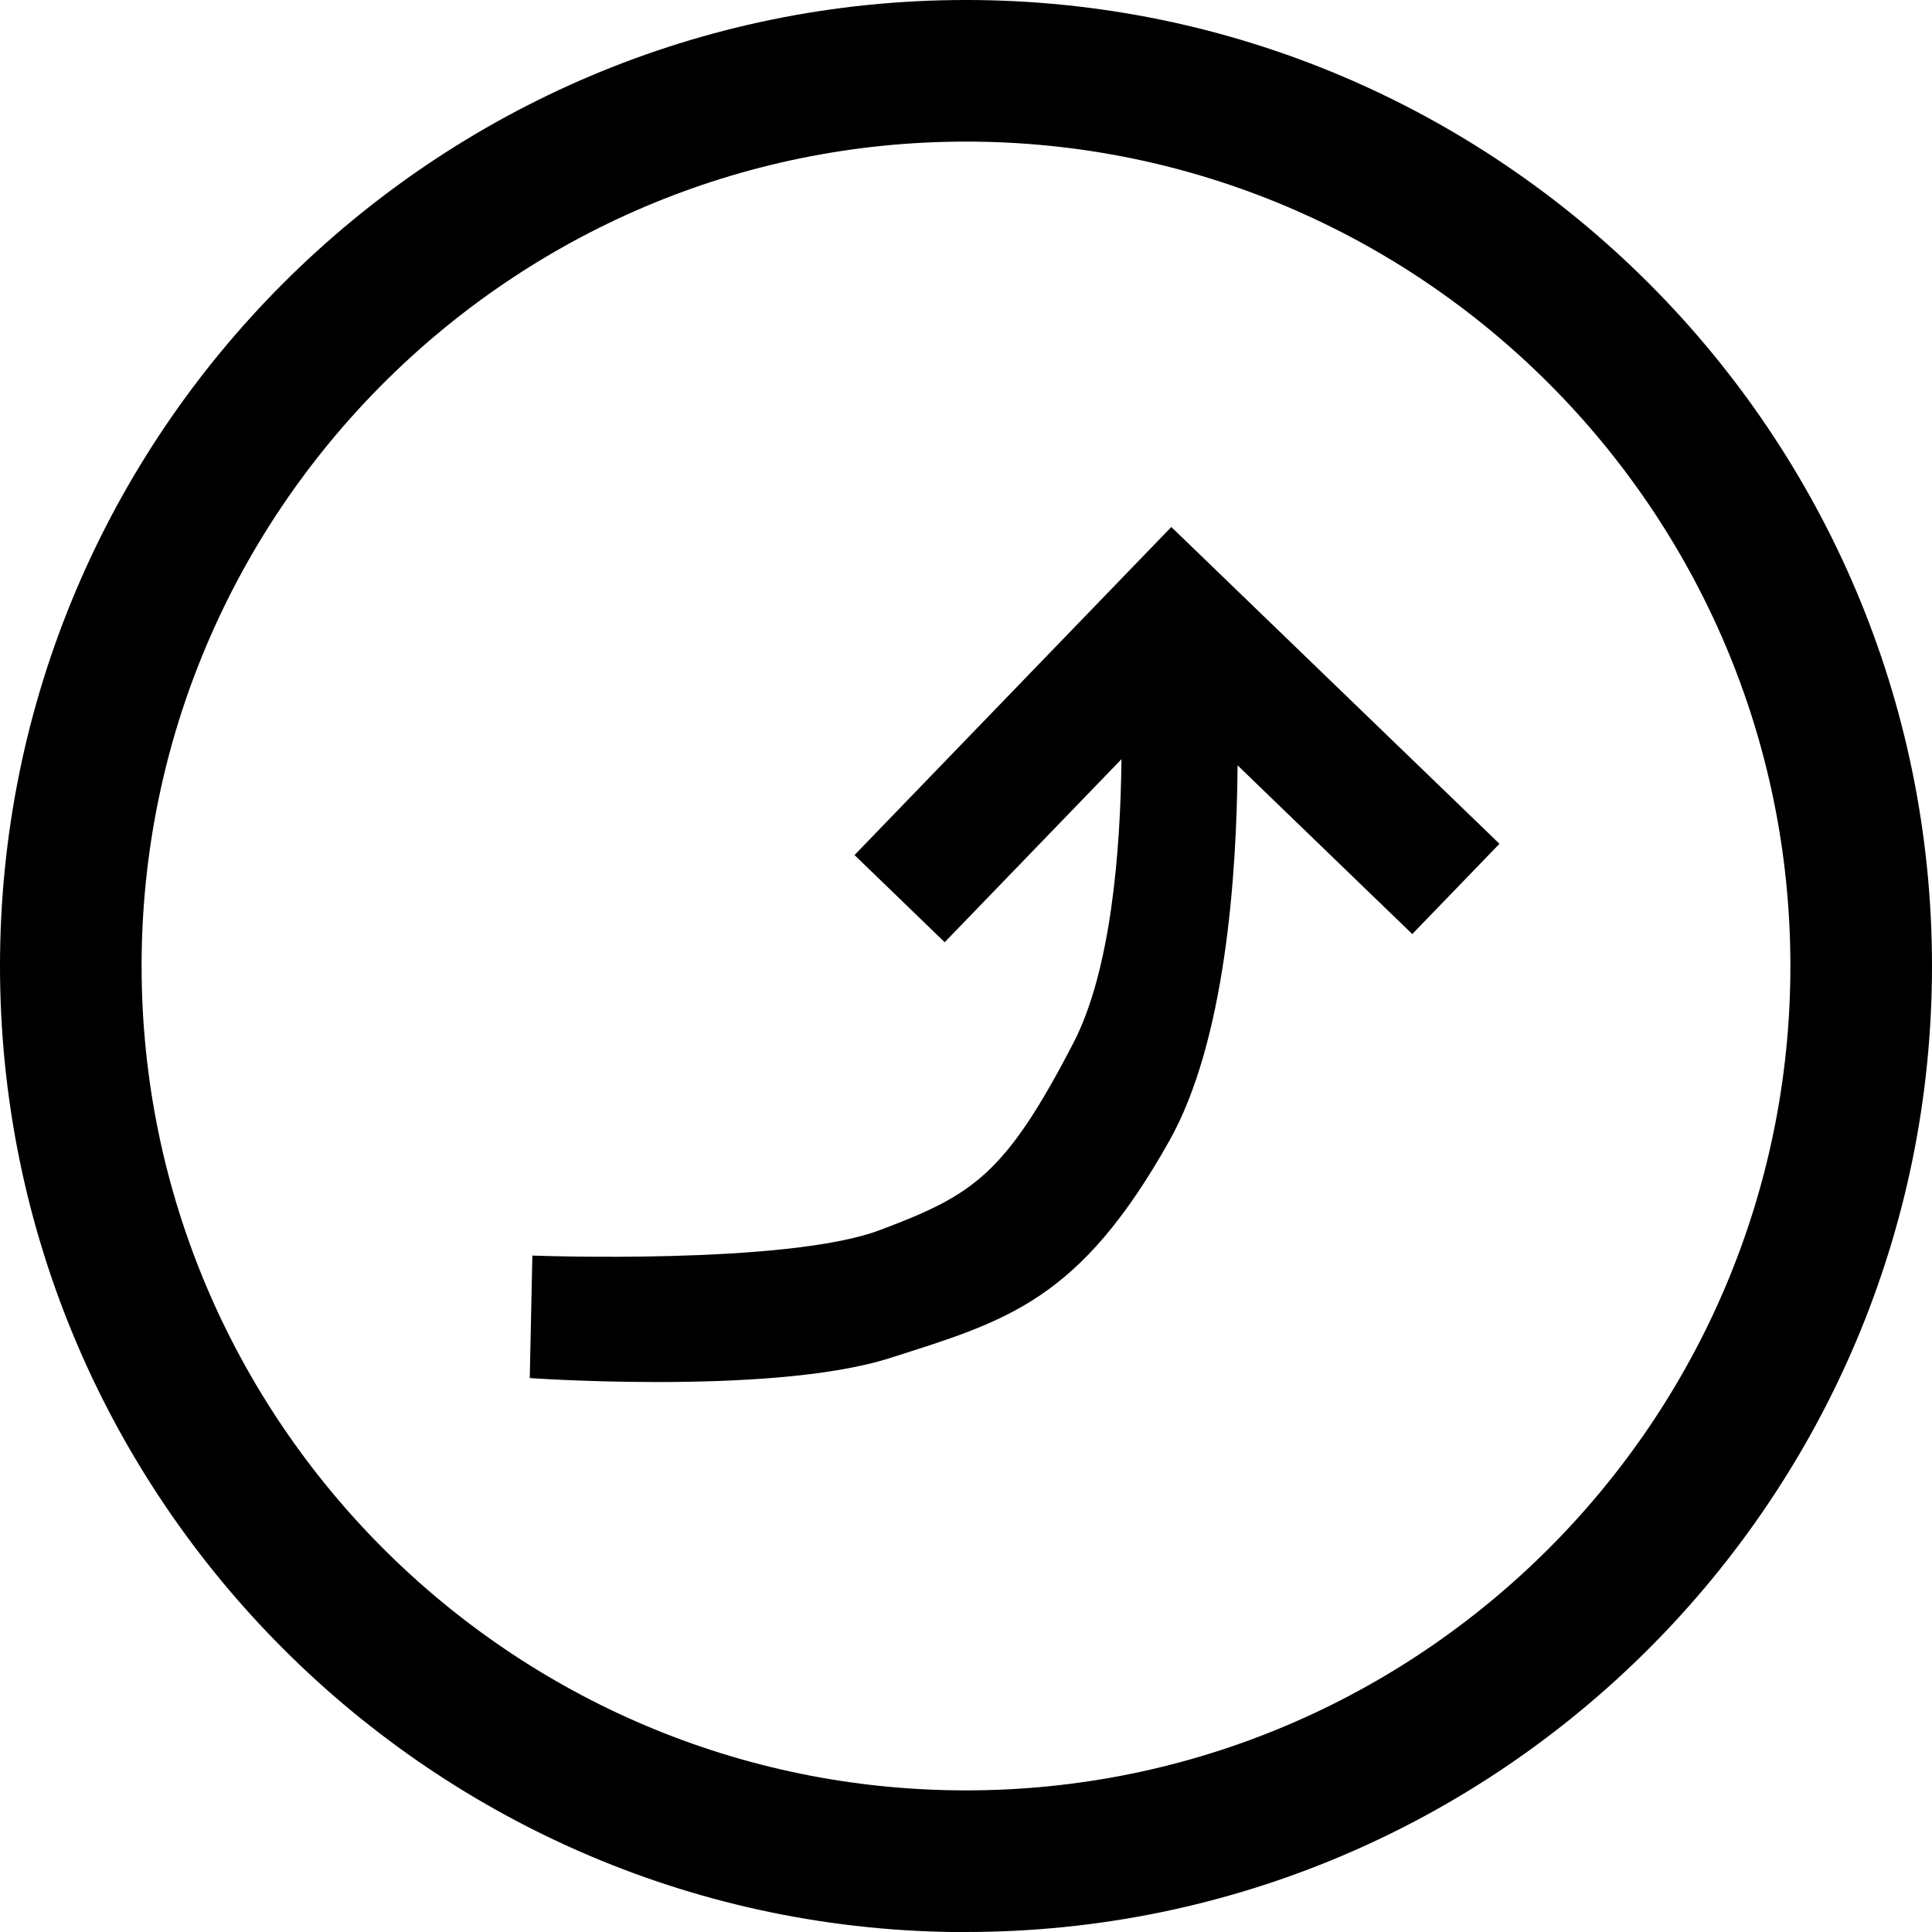
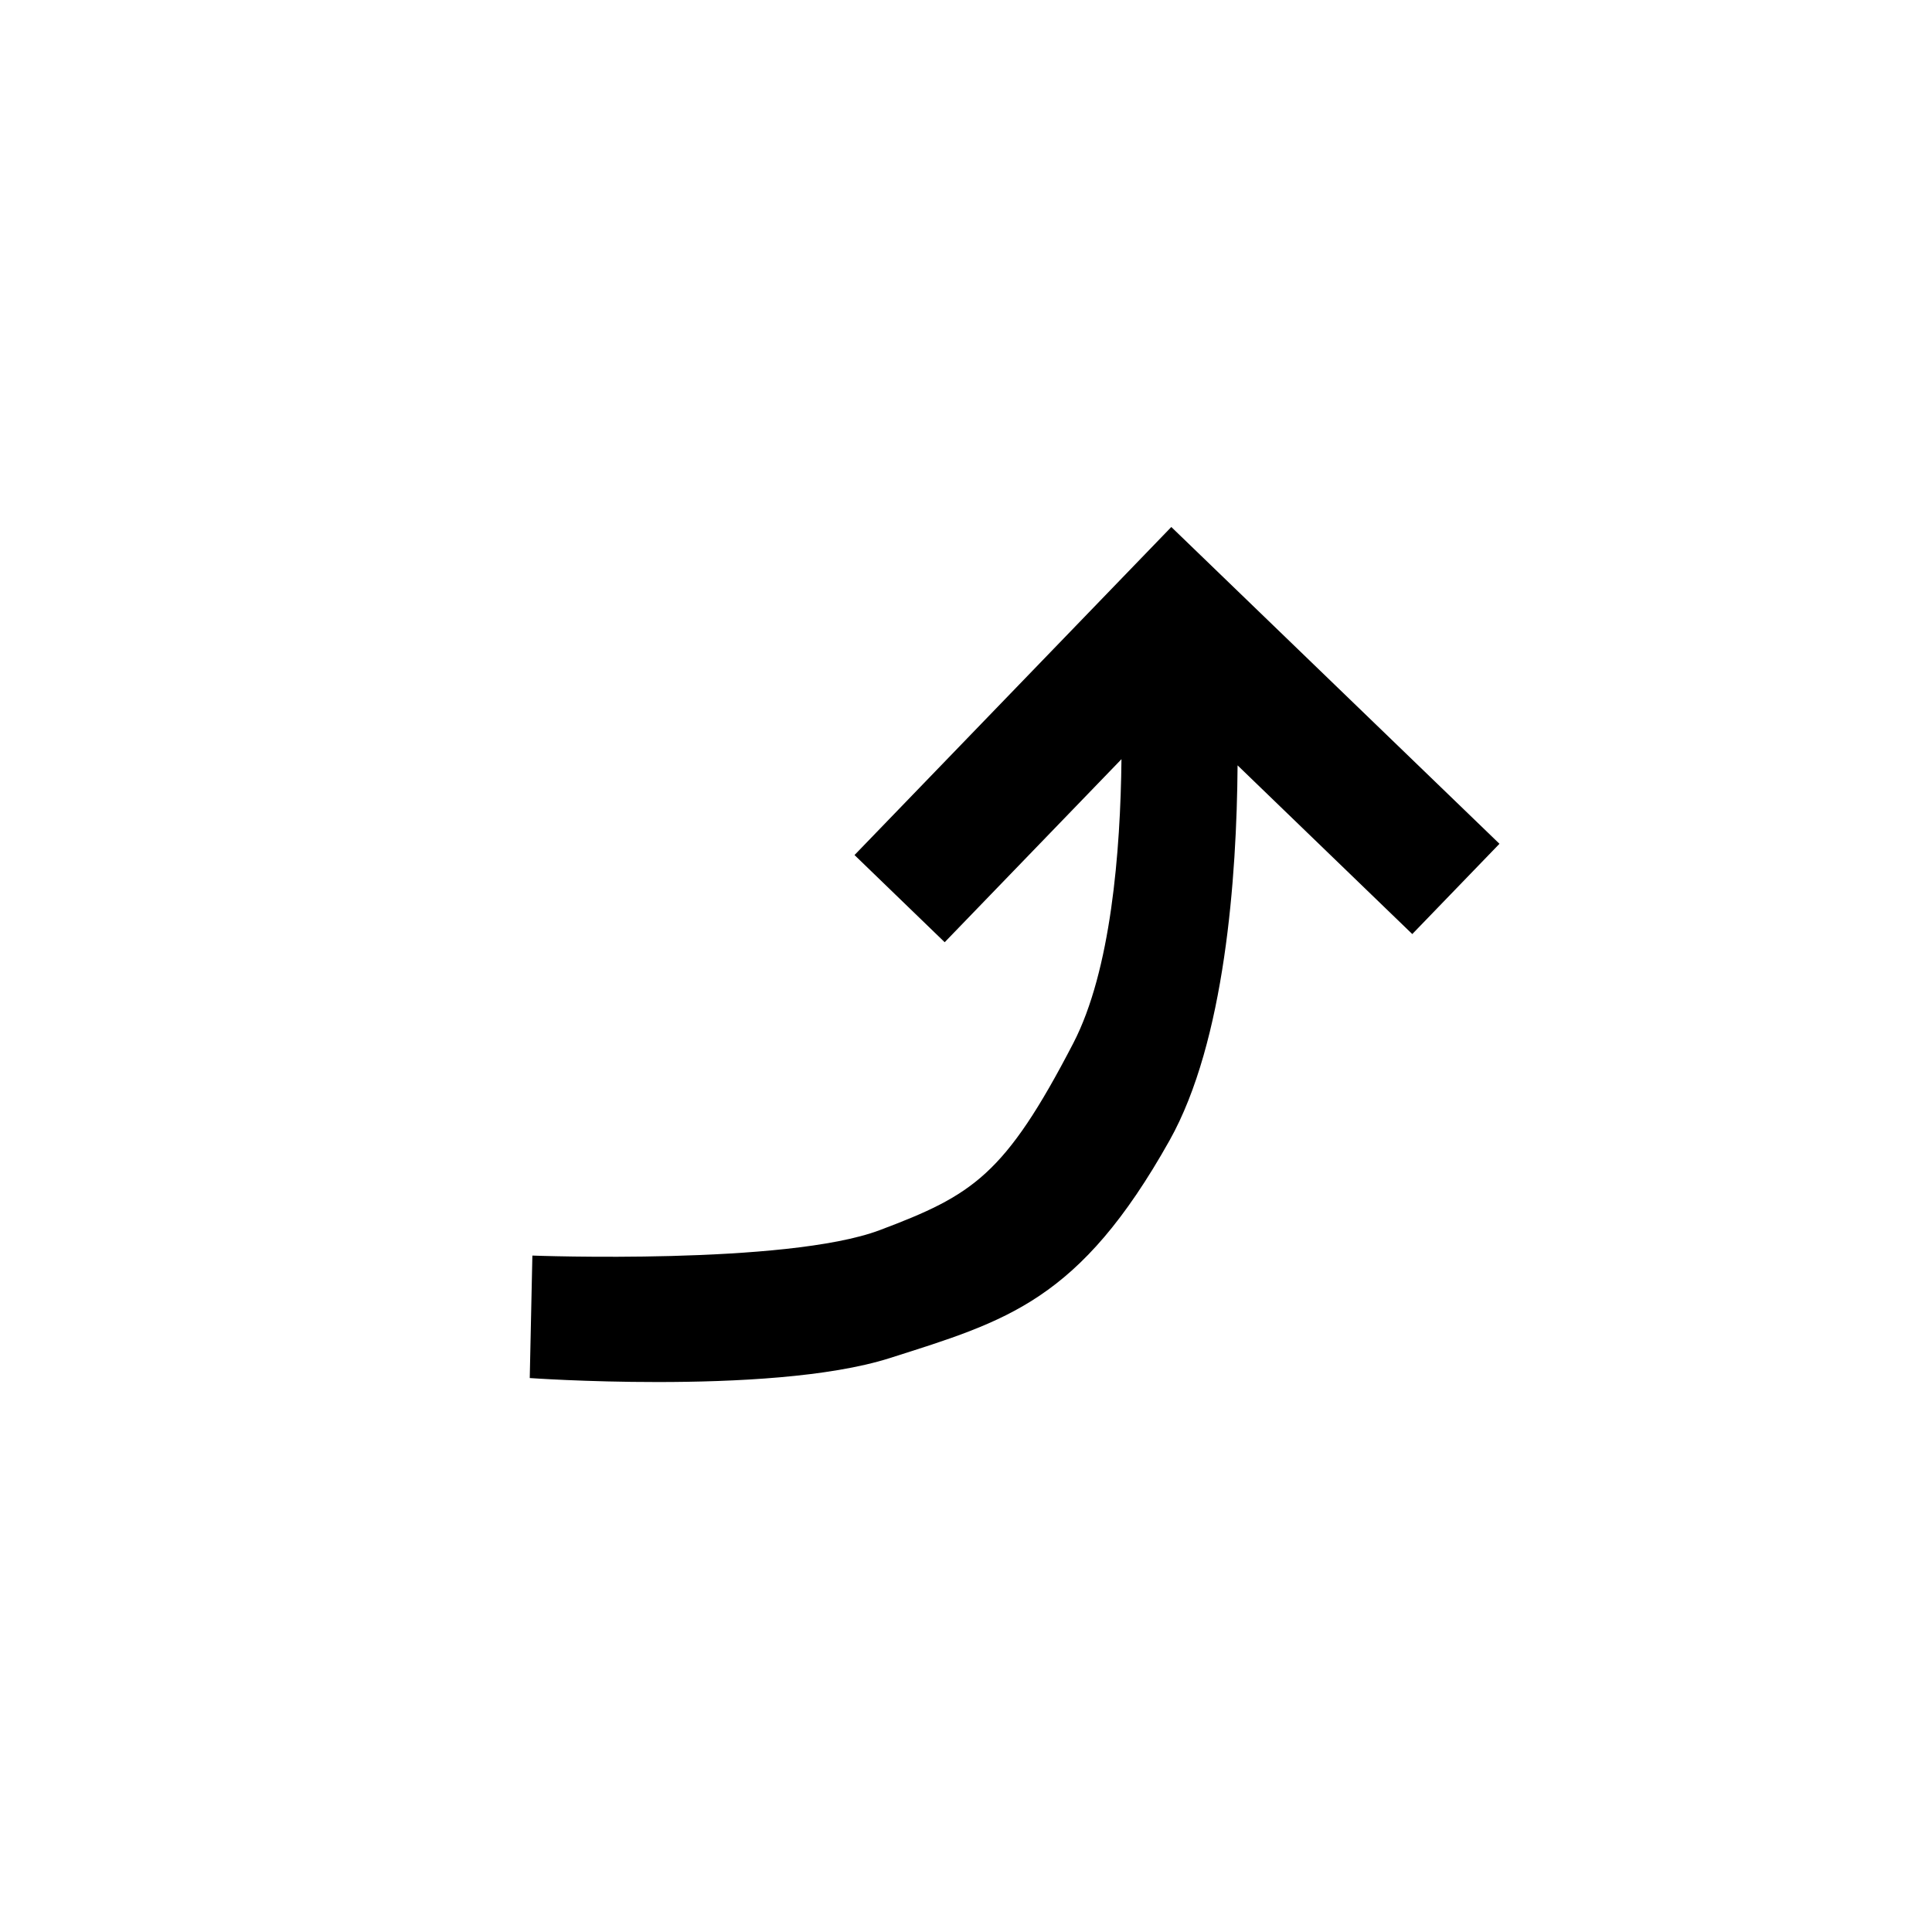
<svg xmlns="http://www.w3.org/2000/svg" width="314.386" height="314.405" viewBox="0 0 314.386 314.405">
  <g id="Group_64" data-name="Group 64" transform="translate(-4499.858 2513.46)">
-     <path id="Path_365" data-name="Path 365" d="M157.971,314.484C71.29,314.484.778,243.952.778,157.271S71.29.078,157.971.078,315.164,70.59,315.164,157.271,244.652,314.464,157.971,314.464Zm0-291.362C84,23.121,23.821,83.3,23.821,157.271S84,291.421,157.971,291.421s134.15-60.181,134.15-134.15S231.959,23.121,157.971,23.121Z" transform="translate(4499.08 -2513.539)" />
    <path id="Union_5" data-name="Union 5" d="M26.852,148.388l.427-19.93s41.38,1.562,56.52-4.137,20.358-8.936,31.5-30.42c6.125-11.813,7.681-31.179,7.841-46.219L94.373,77.468,79.7,63.282,131.25,9.9l53.4,51.55L170.462,76.141,142.034,48.688c-.134,18.183-2.043,44.939-11.074,61.041-14.666,26.149-26.484,29.342-45.513,35.407-9.872,3.147-25.274,3.9-37.808,3.9C36.012,149.04,26.852,148.388,26.852,148.388Z" transform="translate(4559.21 -2437.604)" />
  </g>
</svg>